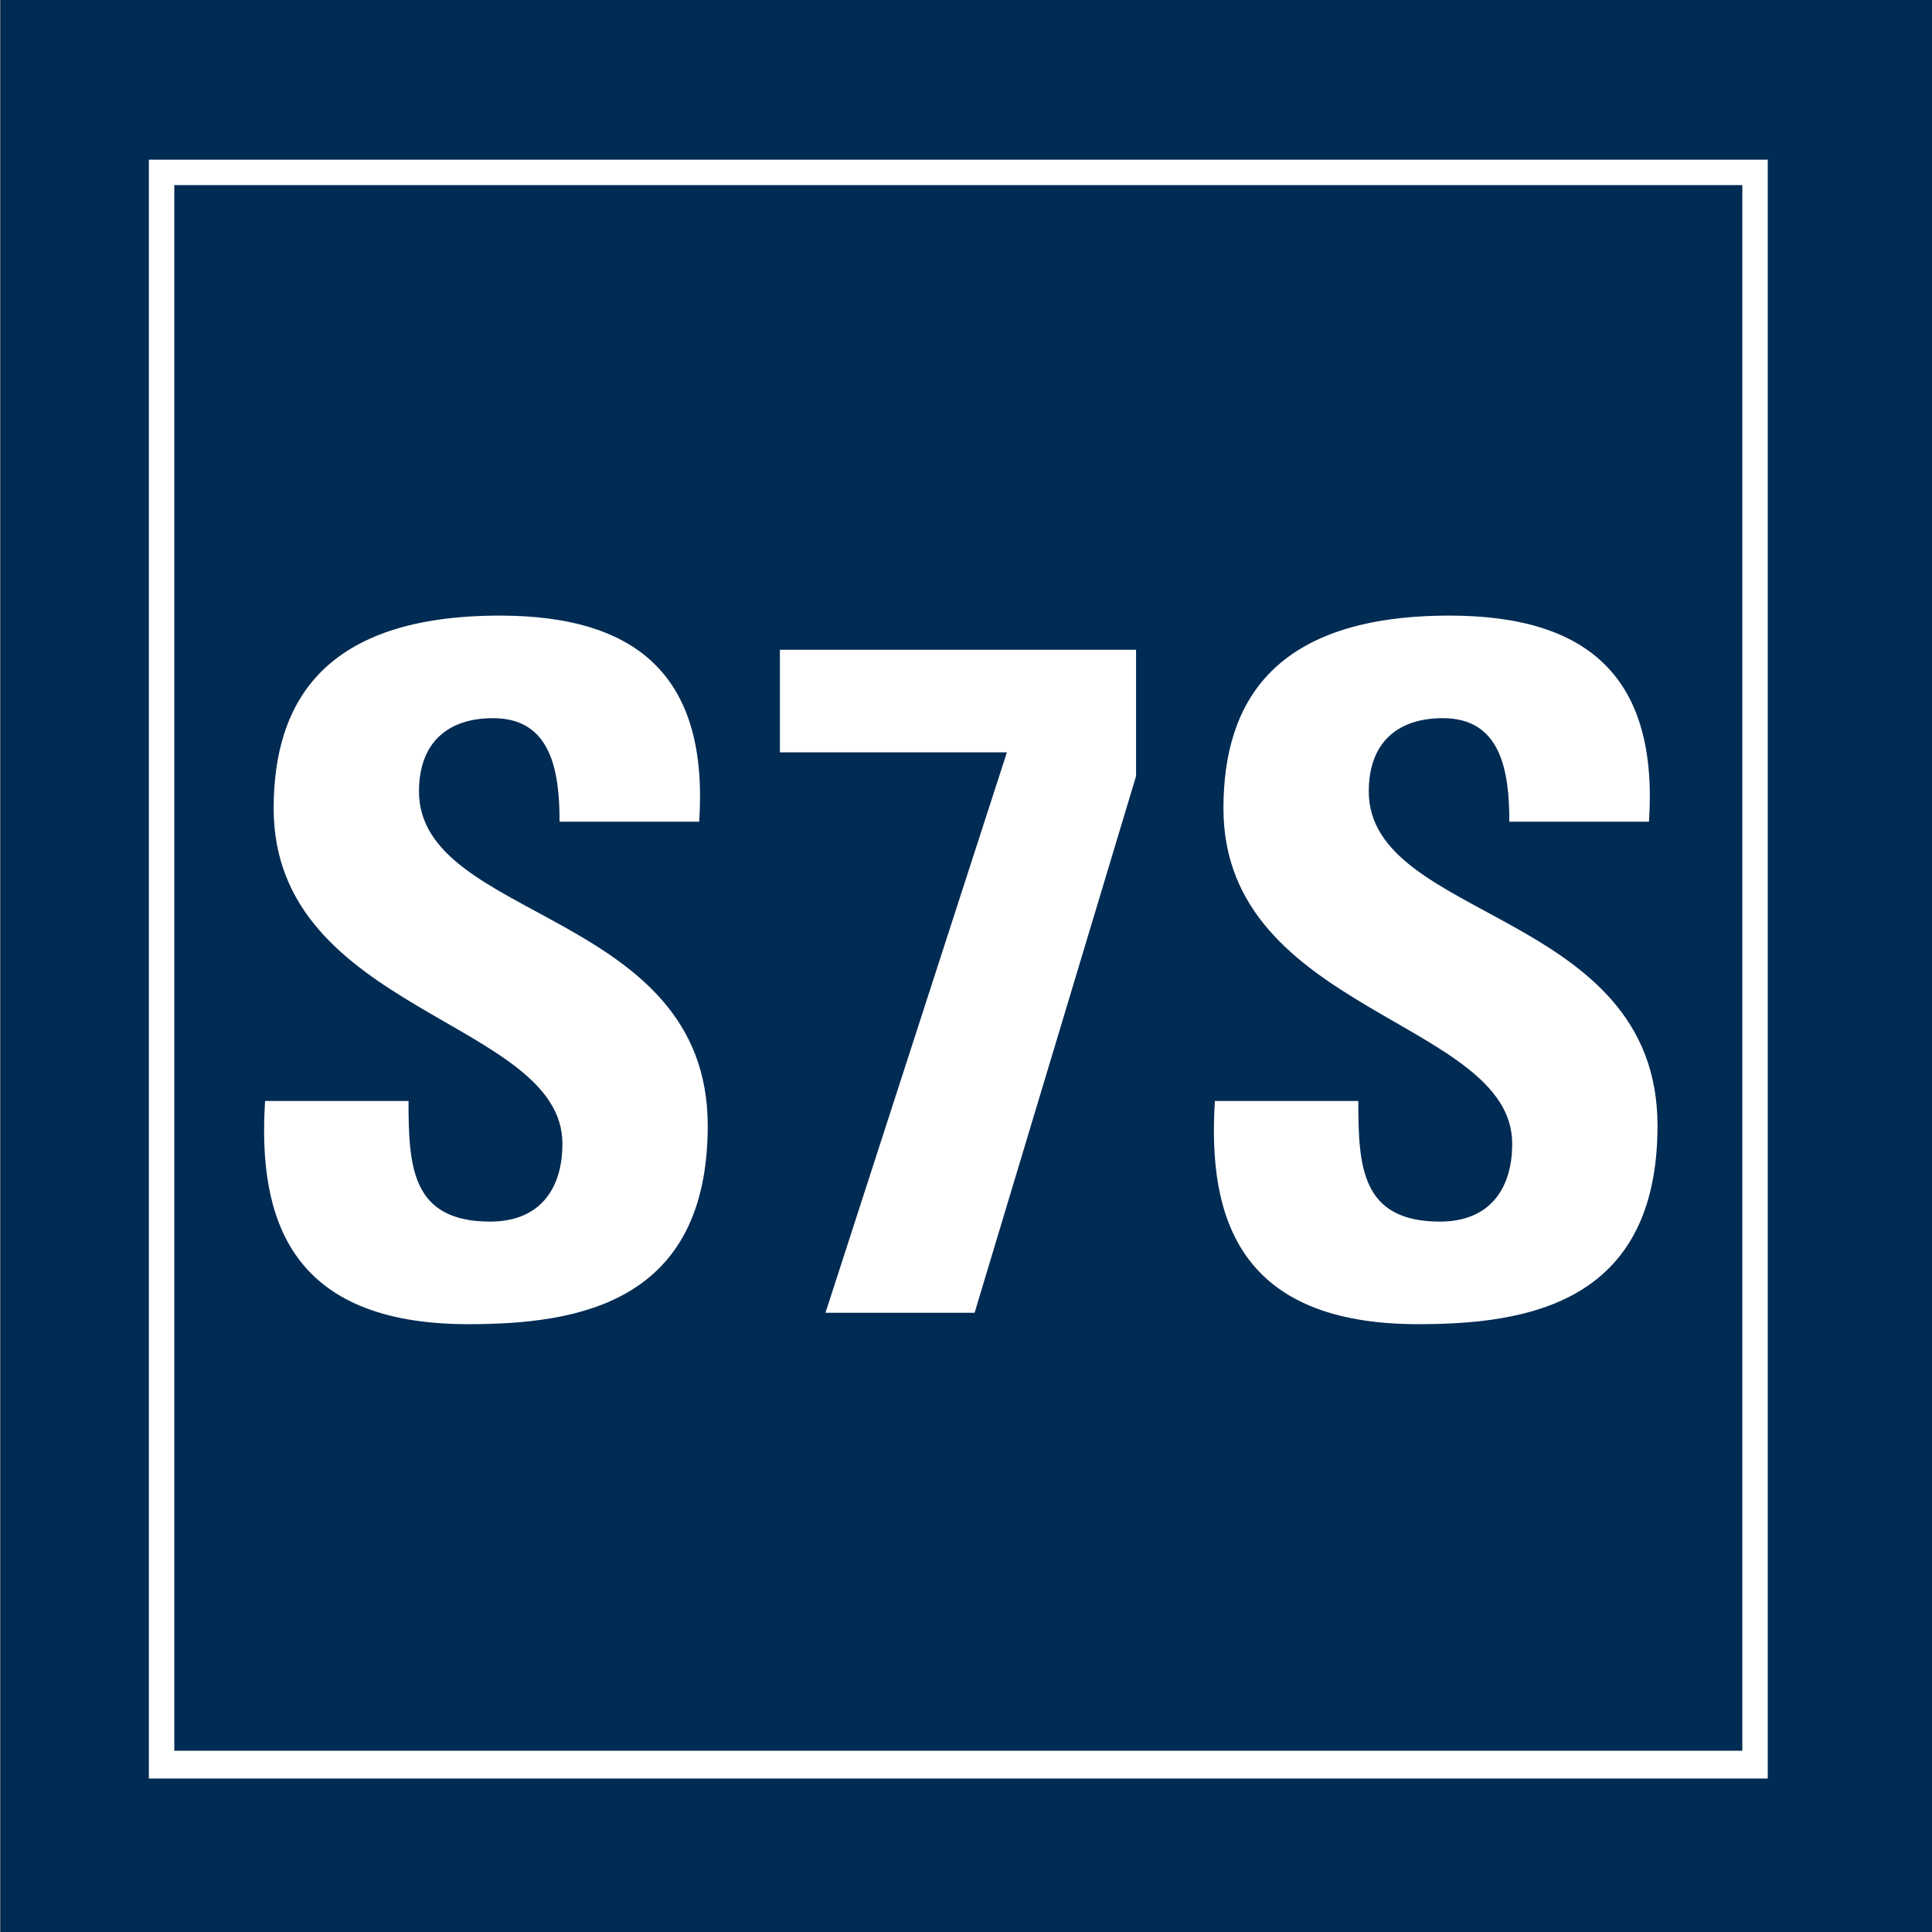
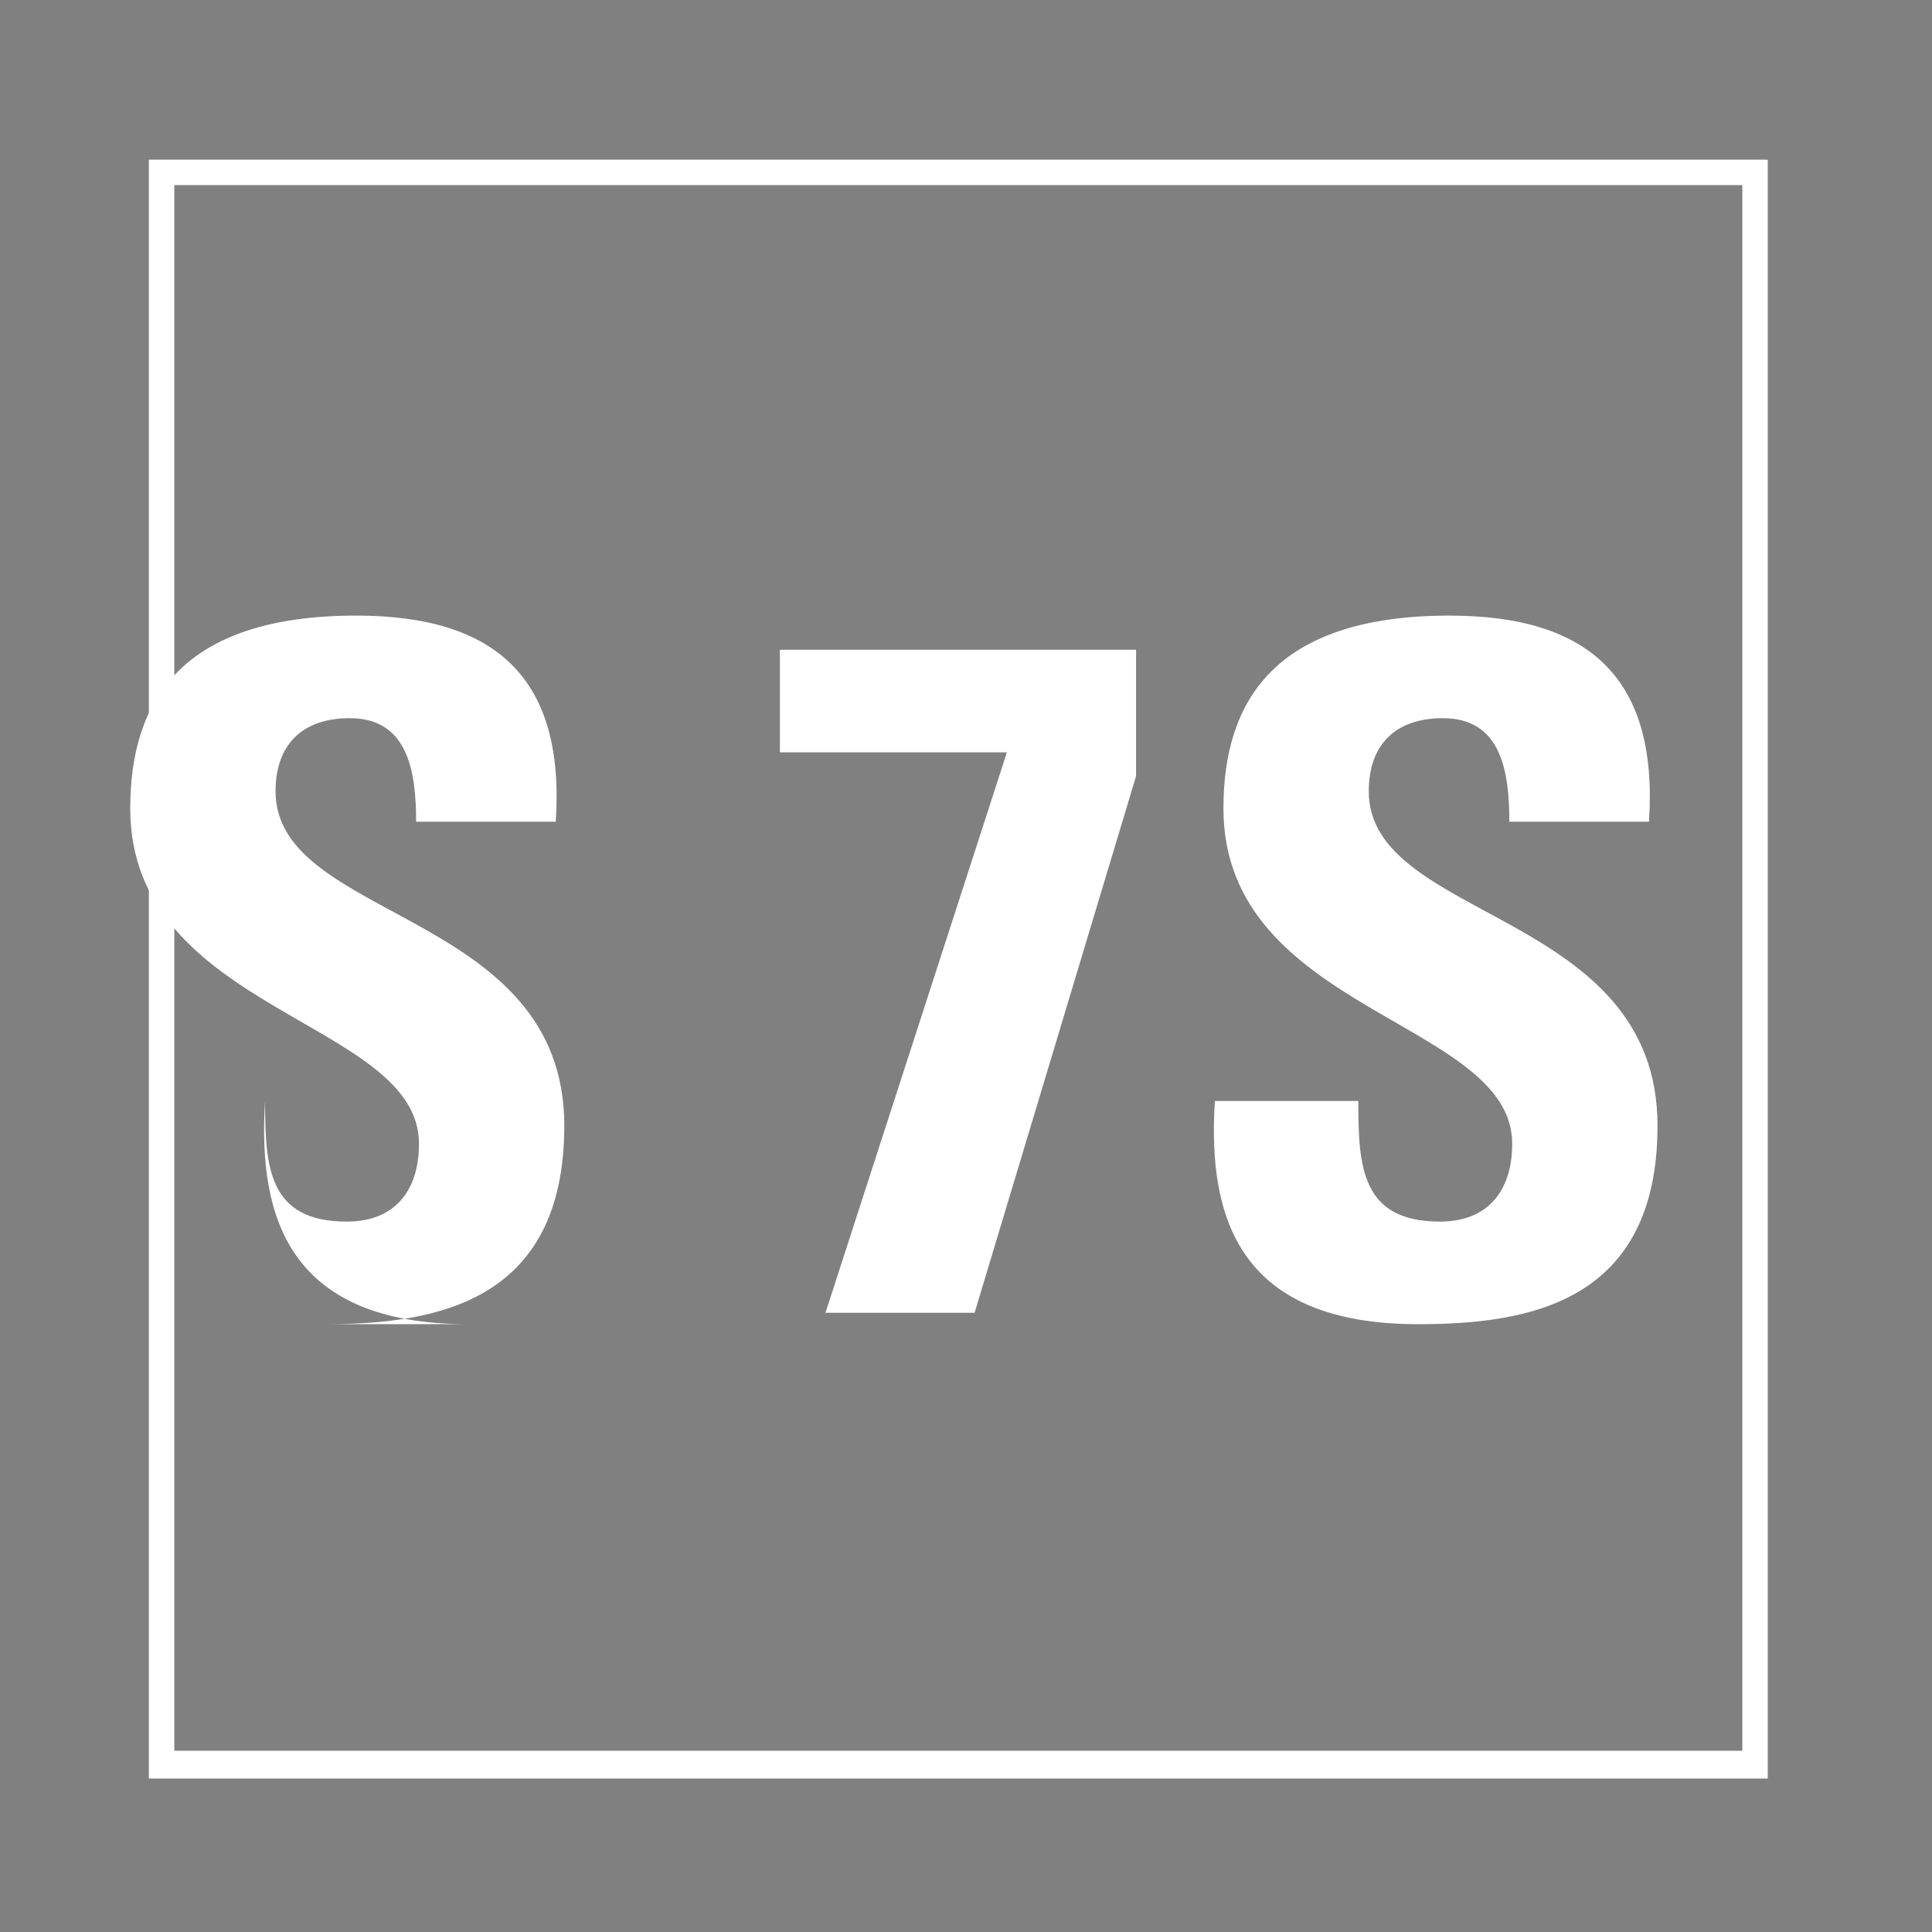
<svg xmlns="http://www.w3.org/2000/svg" id="Ebene_1" data-name="Ebene 1" viewBox="0 0 150 150">
  <rect x="0" y="0" width="150" height="150" fill="#808080" stroke="none" />
  <defs>
    <style>
      .cls-1, .cls-2 {
        fill: none;
        stroke: #fff;
        stroke-miterlimit: 10;
      }

      .cls-3 {
        fill: #fff;
      }

      .cls-4 {
        fill: #002b53;
      }

      .cls-2 {
        stroke-width: 1.493px;
      }

      .cls-5 {
        clip-path: url(#clippath);
      }
    </style>
    <clipPath id="clippath">
      <rect class="cls-1" x="12.058" y="12.897" width="124.689" height="124.689" />
    </clipPath>
  </defs>
  <g>
-     <rect class="cls-4" x=".04" y="-.034" width="150" height="150.185" />
    <g>
      <g class="cls-5">
        <polygon class="cls-2" points="136.019 136.676 12.786 136.676 12.786 13.625 136.019 13.625 136.019 136.676" />
      </g>
      <rect class="cls-1" x="12.058" y="12.897" width="124.689" height="124.689" />
    </g>
  </g>
  <g>
-     <path class="cls-3" d="M36.364,102.809c-13.791,0-16.372-8.112-15.782-17.33h11.136c0,5.089.222,9.365,6.342,9.365,3.762,0,5.606-2.434,5.606-6.047,0-9.587-22.419-10.177-22.419-26.032,0-8.333,3.982-14.97,17.552-14.97,10.84,0,16.224,4.867,15.486,16.003h-10.841c0-3.982-.664-8.039-5.162-8.039-3.613,0-5.752,1.991-5.752,5.679,0,10.103,22.418,9.218,22.418,25.958,0,13.791-10.102,15.413-18.583,15.413Z" />
+     <path class="cls-3" d="M36.364,102.809c-13.791,0-16.372-8.112-15.782-17.33c0,5.089.222,9.365,6.342,9.365,3.762,0,5.606-2.434,5.606-6.047,0-9.587-22.419-10.177-22.419-26.032,0-8.333,3.982-14.97,17.552-14.97,10.84,0,16.224,4.867,15.486,16.003h-10.841c0-3.982-.664-8.039-5.162-8.039-3.613,0-5.752,1.991-5.752,5.679,0,10.103,22.418,9.218,22.418,25.958,0,13.791-10.102,15.413-18.583,15.413Z" />
    <path class="cls-3" d="M88.204,60.257l-12.536,41.666h-11.578l14.085-43.51h-17.625v-7.965h27.654v9.808Z" />
    <path class="cls-3" d="M110.105,102.809c-13.791,0-16.372-8.112-15.782-17.33h11.136c0,5.089.222,9.365,6.342,9.365,3.762,0,5.606-2.434,5.606-6.047,0-9.587-22.419-10.177-22.419-26.032,0-8.333,3.982-14.97,17.552-14.97,10.84,0,16.224,4.867,15.486,16.003h-10.841c0-3.982-.664-8.039-5.162-8.039-3.613,0-5.752,1.991-5.752,5.679,0,10.103,22.418,9.218,22.418,25.958,0,13.791-10.102,15.413-18.583,15.413Z" />
  </g>
</svg>